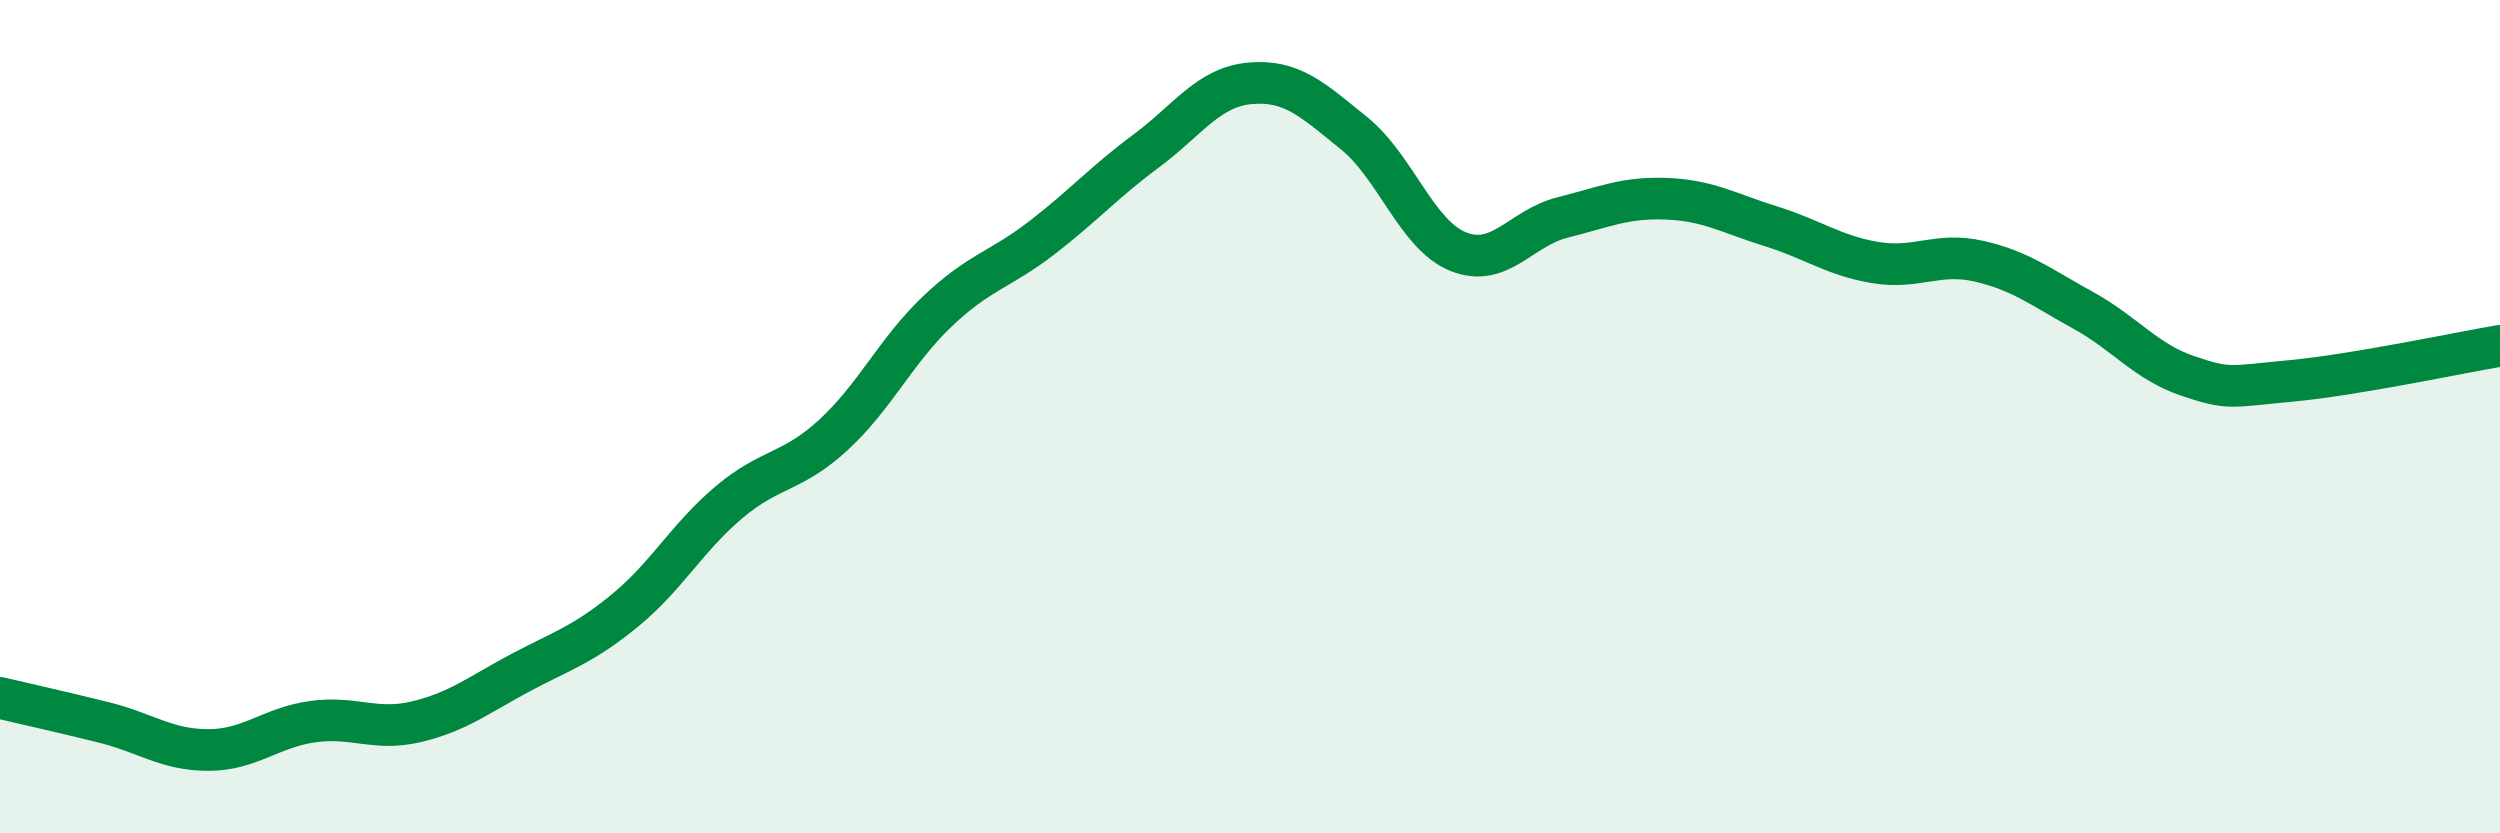
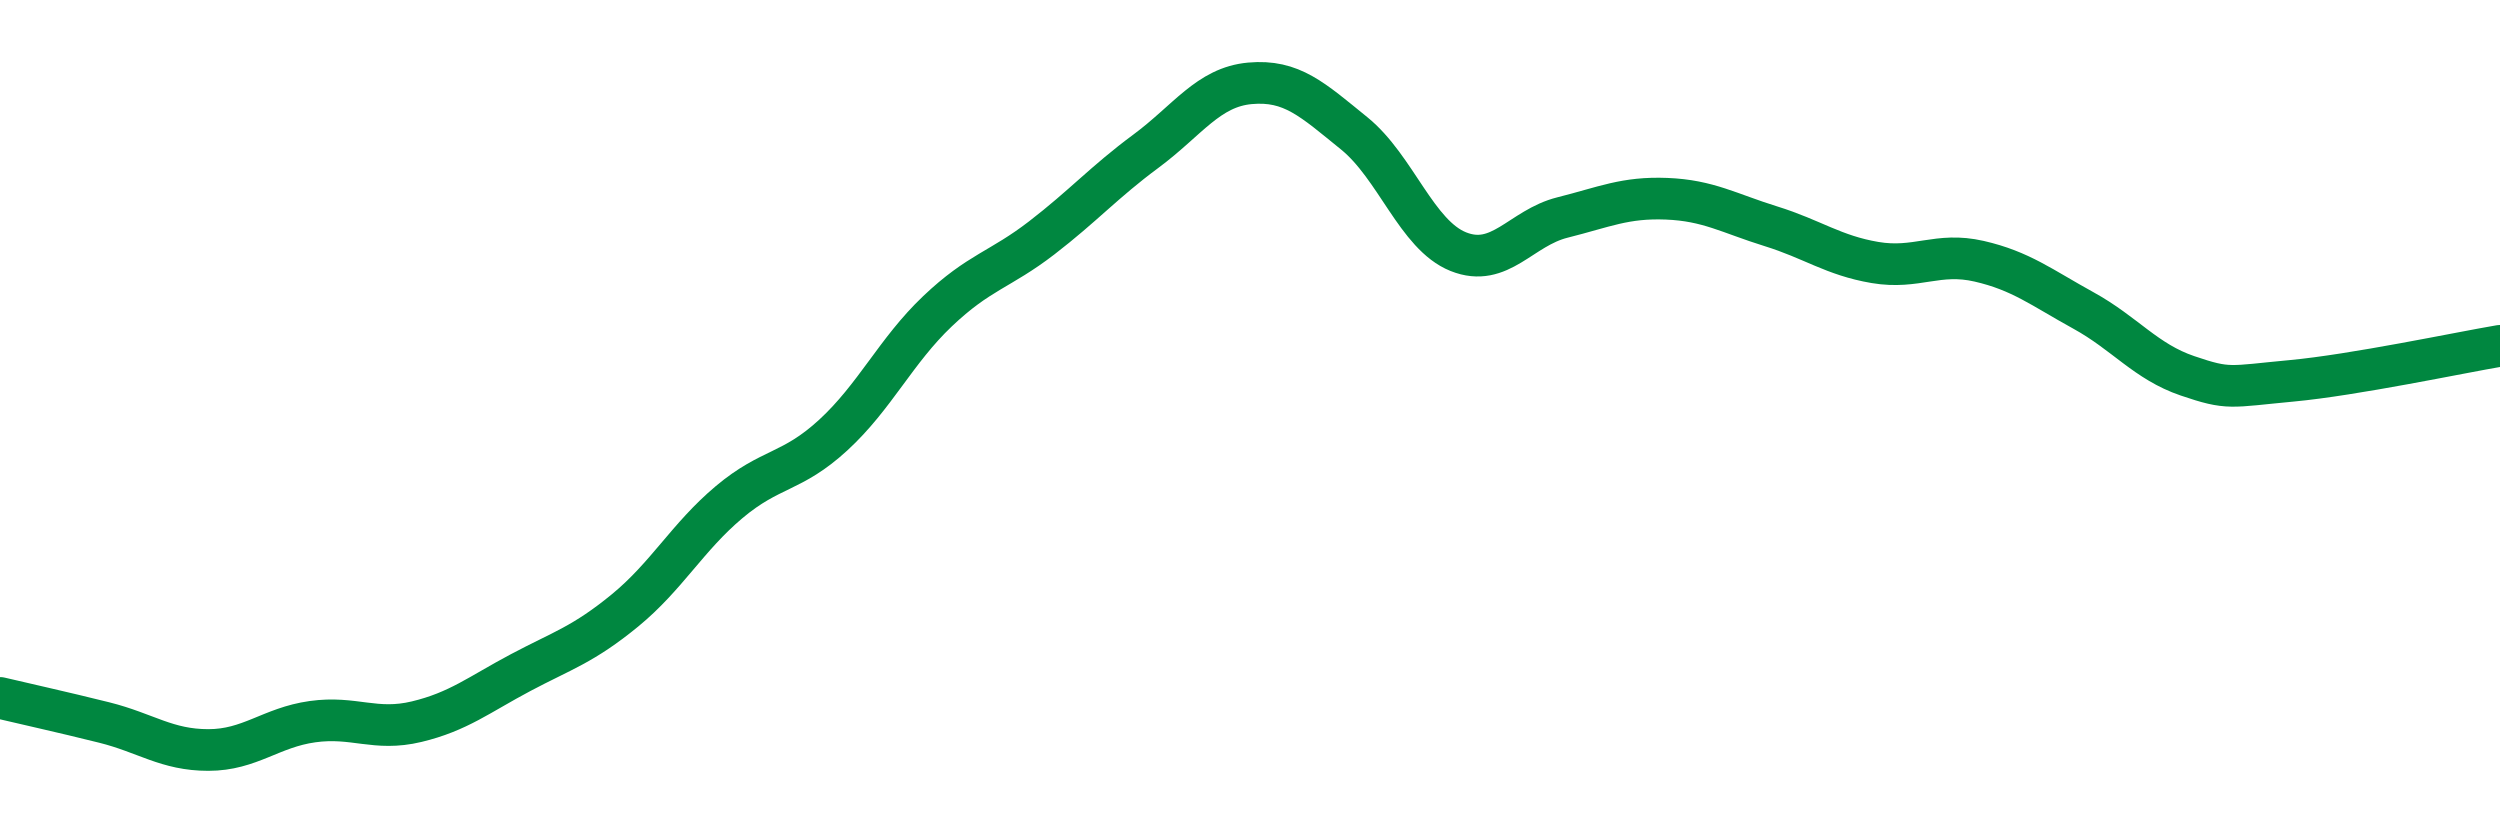
<svg xmlns="http://www.w3.org/2000/svg" width="60" height="20" viewBox="0 0 60 20">
-   <path d="M 0,16.75 C 0.5,16.87 1.5,17.09 2.5,17.34 C 3.5,17.59 4,18 5,18 C 6,18 6.5,17.46 7.5,17.32 C 8.5,17.18 9,17.56 10,17.32 C 11,17.08 11.5,16.67 12.5,16.14 C 13.5,15.61 14,15.47 15,14.65 C 16,13.83 16.5,12.89 17.5,12.05 C 18.5,11.21 19,11.36 20,10.44 C 21,9.52 21.5,8.42 22.5,7.47 C 23.5,6.52 24,6.48 25,5.71 C 26,4.94 26.5,4.37 27.5,3.63 C 28.5,2.89 29,2.09 30,2 C 31,1.91 31.5,2.39 32.5,3.2 C 33.5,4.01 34,5.64 35,6.04 C 36,6.44 36.5,5.47 37.5,5.22 C 38.5,4.97 39,4.73 40,4.77 C 41,4.81 41.5,5.12 42.5,5.43 C 43.5,5.74 44,6.13 45,6.3 C 46,6.47 46.5,6.04 47.5,6.27 C 48.5,6.5 49,6.9 50,7.45 C 51,8 51.5,8.68 52.5,9.02 C 53.5,9.36 53.5,9.28 55,9.14 C 56.5,9 59,8.47 60,8.3L60 20L0 20Z" fill="#008740" opacity="0.1" stroke-linecap="round" stroke-linejoin="round" />
  <path d="M 0,16.75 C 0.5,16.87 1.5,17.09 2.5,17.34 C 3.5,17.59 4,18 5,18 C 6,18 6.5,17.46 7.5,17.32 C 8.5,17.18 9,17.56 10,17.32 C 11,17.08 11.5,16.67 12.5,16.14 C 13.5,15.61 14,15.47 15,14.65 C 16,13.83 16.5,12.89 17.5,12.05 C 18.5,11.21 19,11.36 20,10.44 C 21,9.52 21.5,8.42 22.5,7.47 C 23.5,6.52 24,6.48 25,5.71 C 26,4.94 26.5,4.37 27.5,3.63 C 28.5,2.89 29,2.09 30,2 C 31,1.91 31.5,2.39 32.5,3.2 C 33.5,4.01 34,5.64 35,6.04 C 36,6.44 36.5,5.47 37.5,5.22 C 38.5,4.97 39,4.73 40,4.77 C 41,4.81 41.5,5.12 42.5,5.43 C 43.5,5.74 44,6.13 45,6.3 C 46,6.47 46.5,6.04 47.5,6.27 C 48.5,6.5 49,6.9 50,7.45 C 51,8 51.5,8.68 52.5,9.02 C 53.5,9.36 53.5,9.28 55,9.14 C 56.5,9 59,8.47 60,8.3" stroke="#008740" stroke-width="1" fill="none" stroke-linecap="round" stroke-linejoin="round" />
</svg>